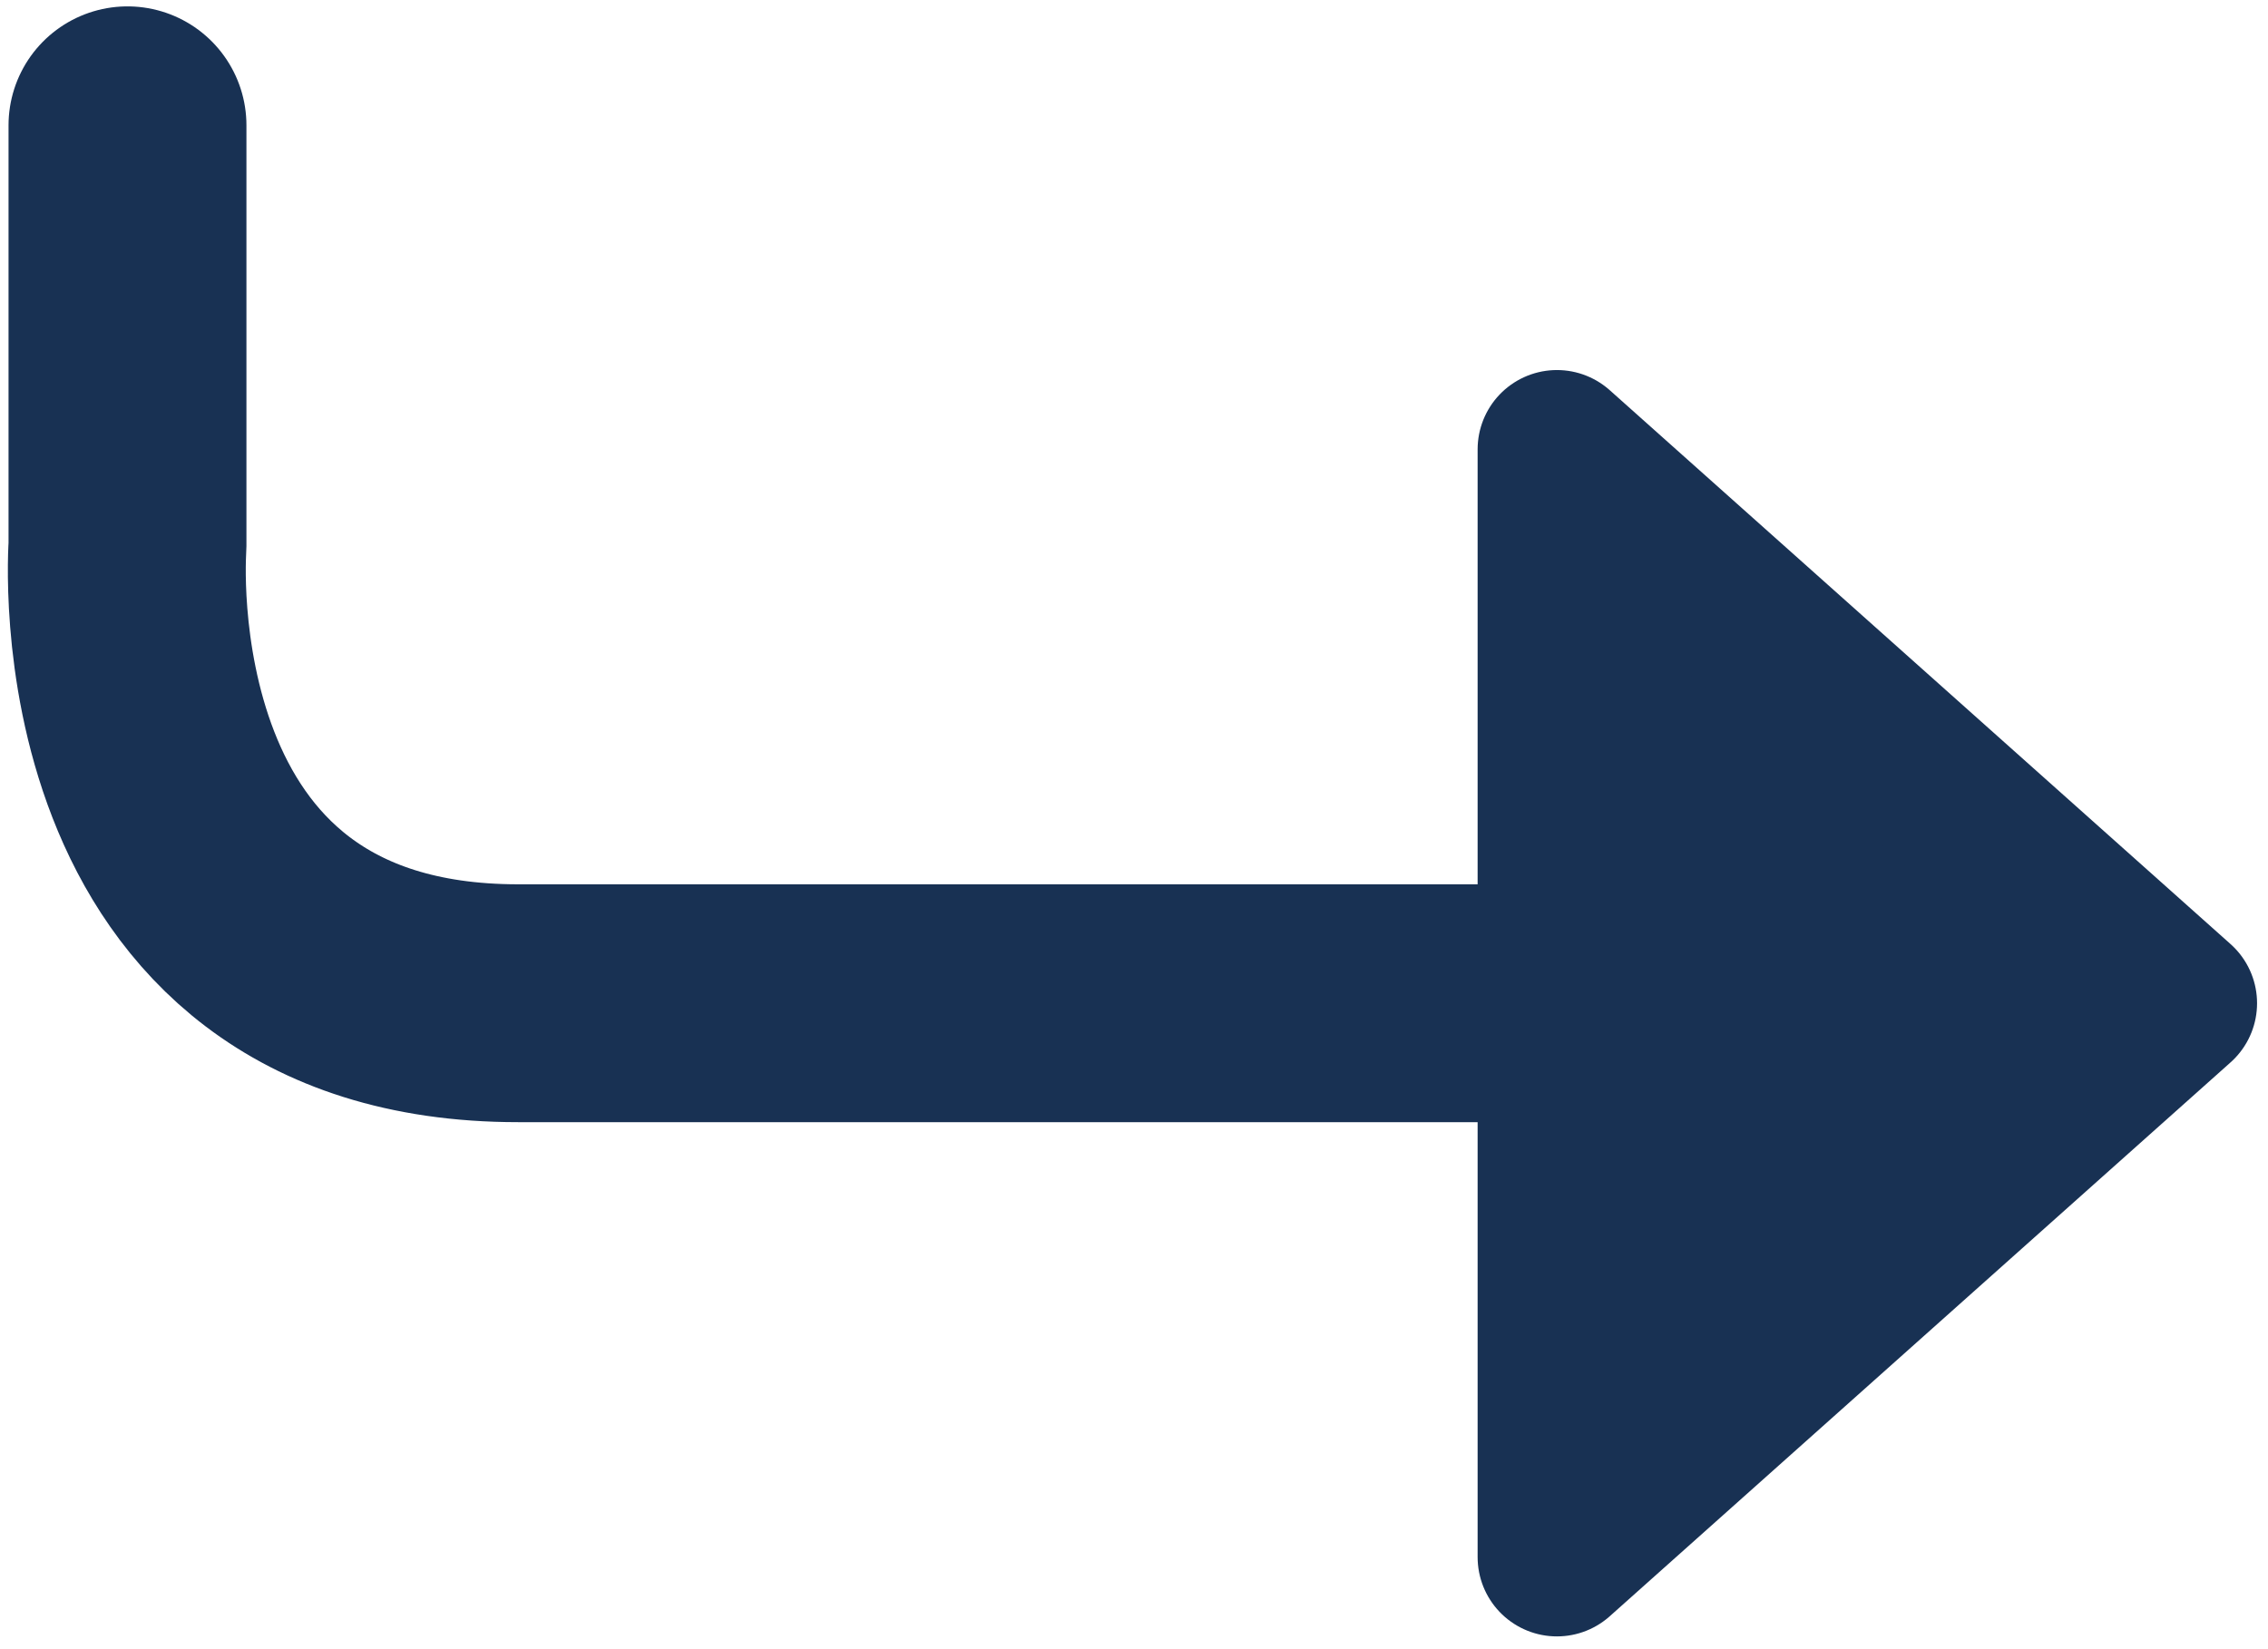
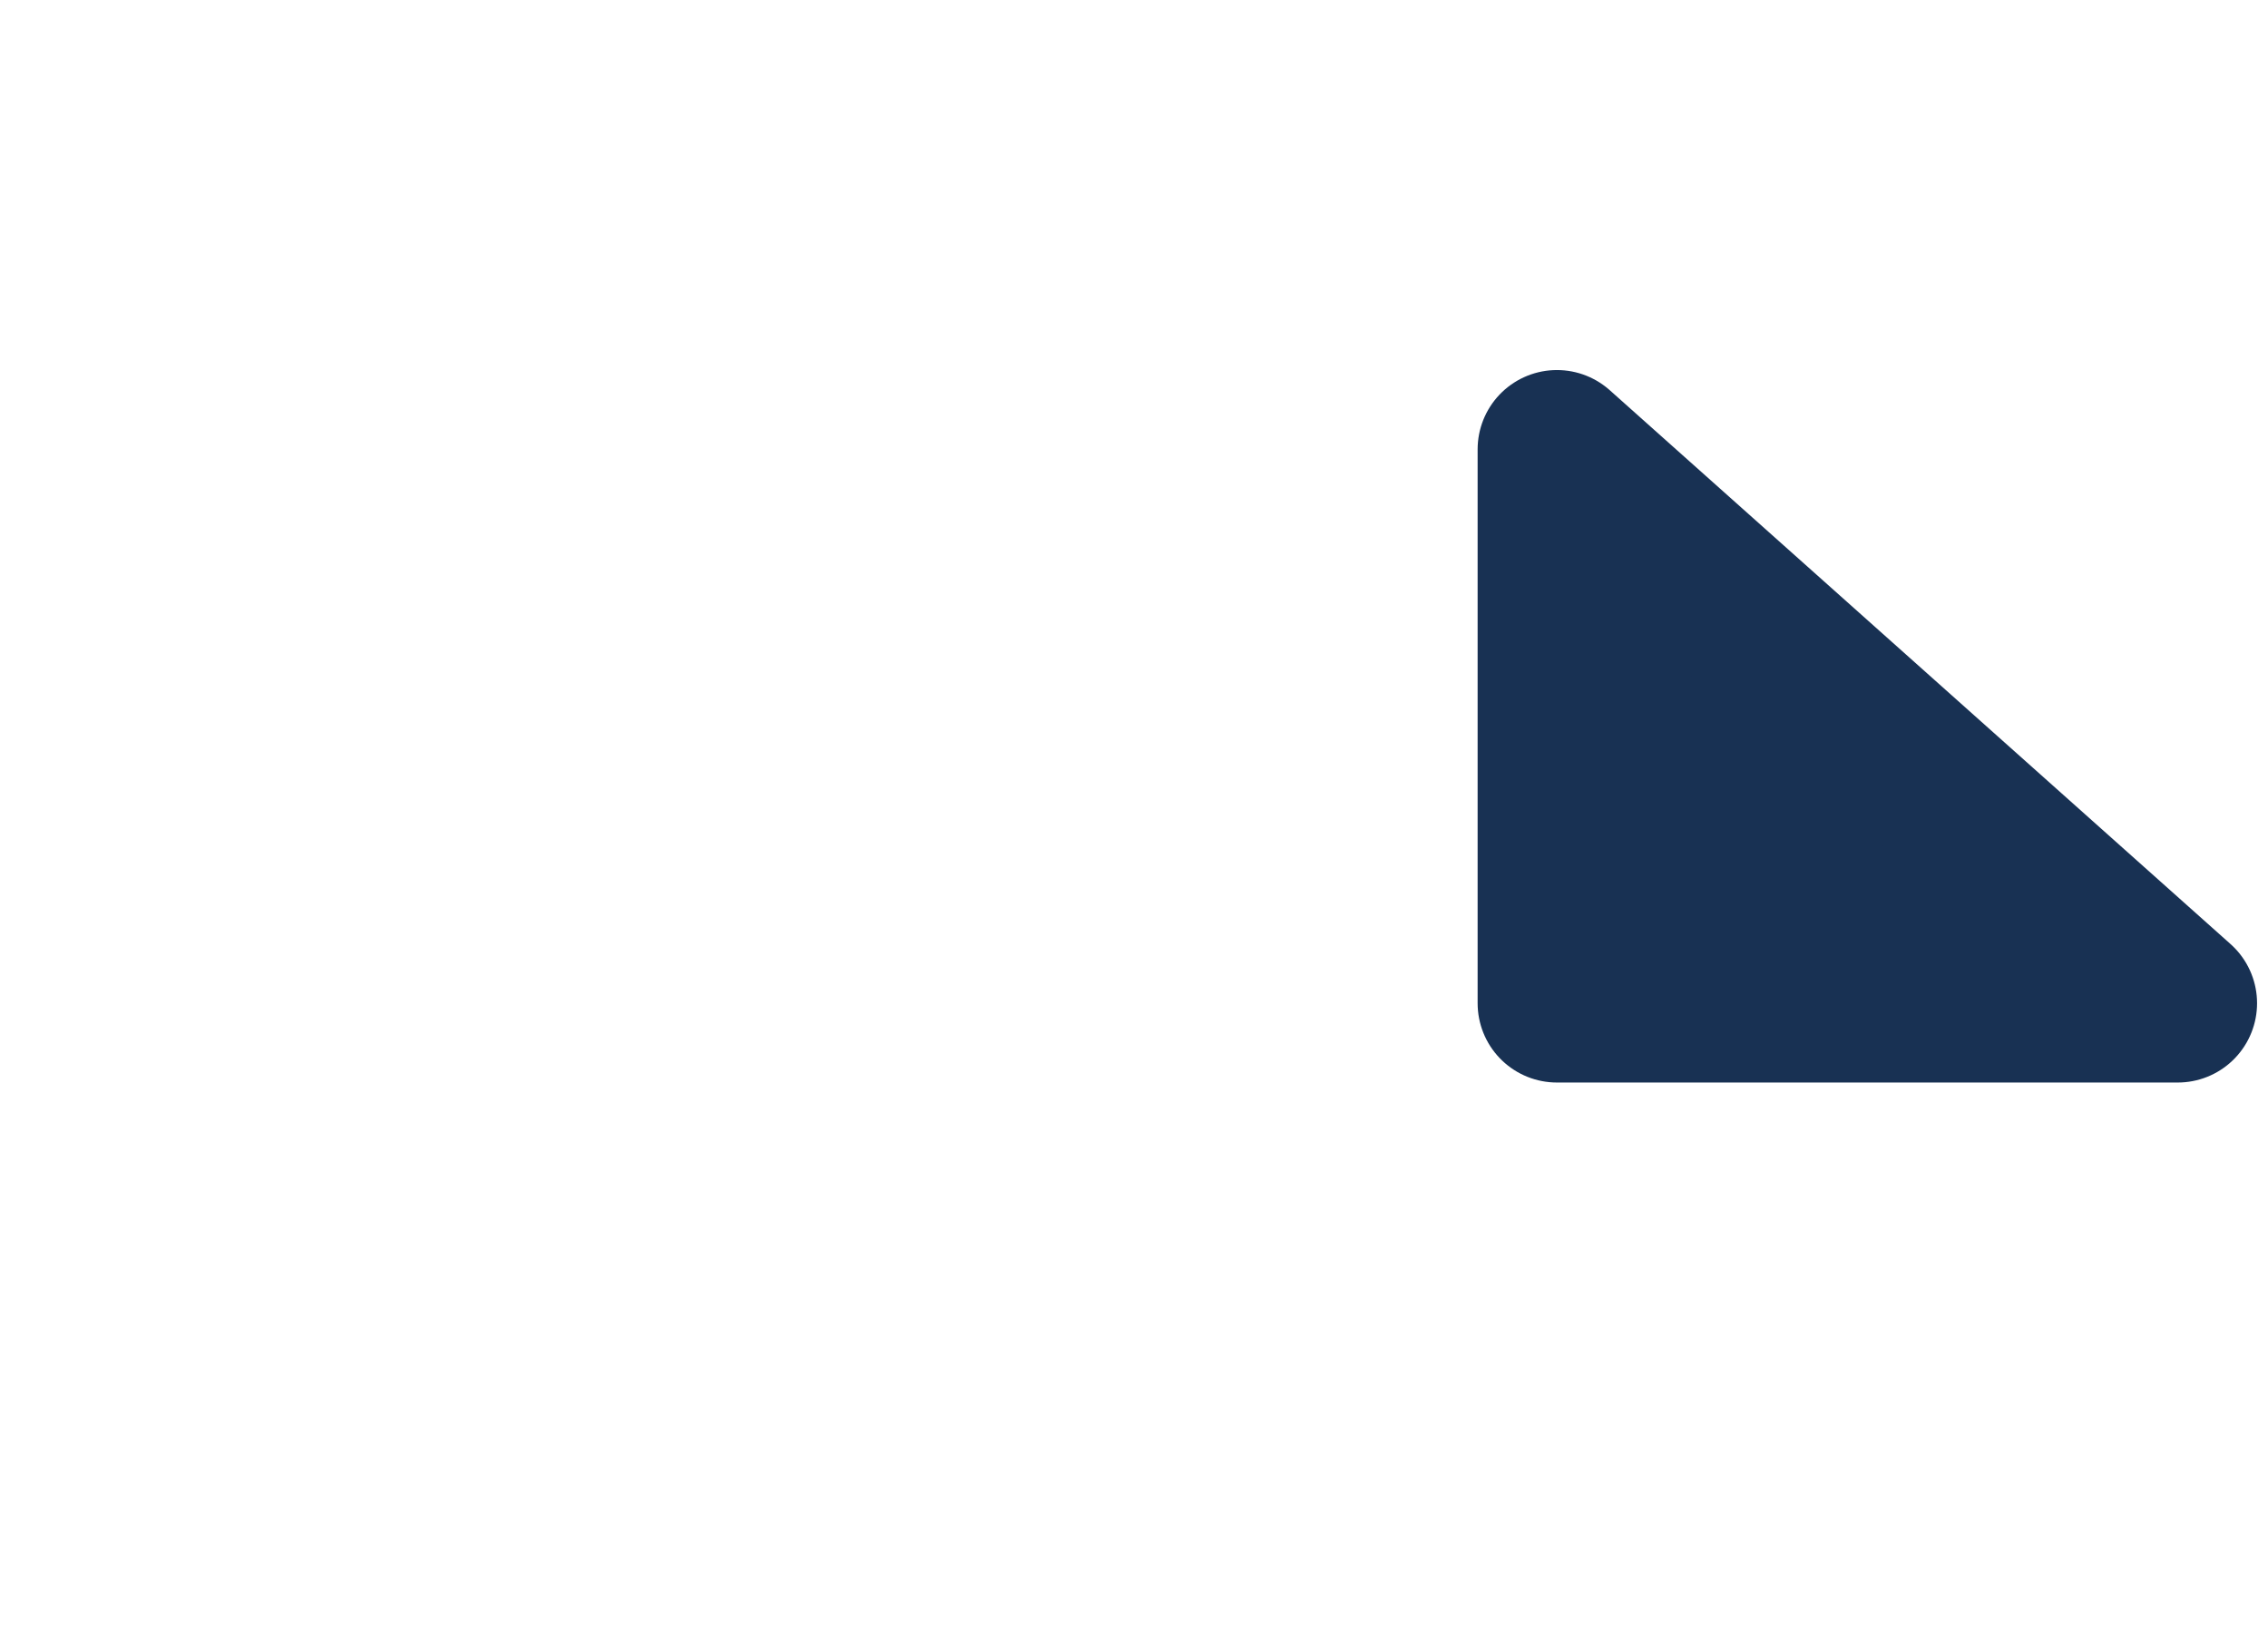
<svg xmlns="http://www.w3.org/2000/svg" width="143" height="104" viewBox="0 0 143 104" fill="none">
-   <path d="M98.166 28.336V63.266V98.195L137.31 63.266L98.166 28.336Z" fill="#183153" stroke="#183153" stroke-width="10" stroke-linecap="round" stroke-linejoin="round" />
-   <path d="M98.166 63.266H32.669C5.865 63.266 8.038 34.443 8.038 34.443L8.038 7.902" stroke="#183153" stroke-width="15" stroke-linecap="round" stroke-linejoin="round" />
+   <path d="M98.166 28.336V63.266L137.31 63.266L98.166 28.336Z" fill="#183153" stroke="#183153" stroke-width="10" stroke-linecap="round" stroke-linejoin="round" />
</svg>